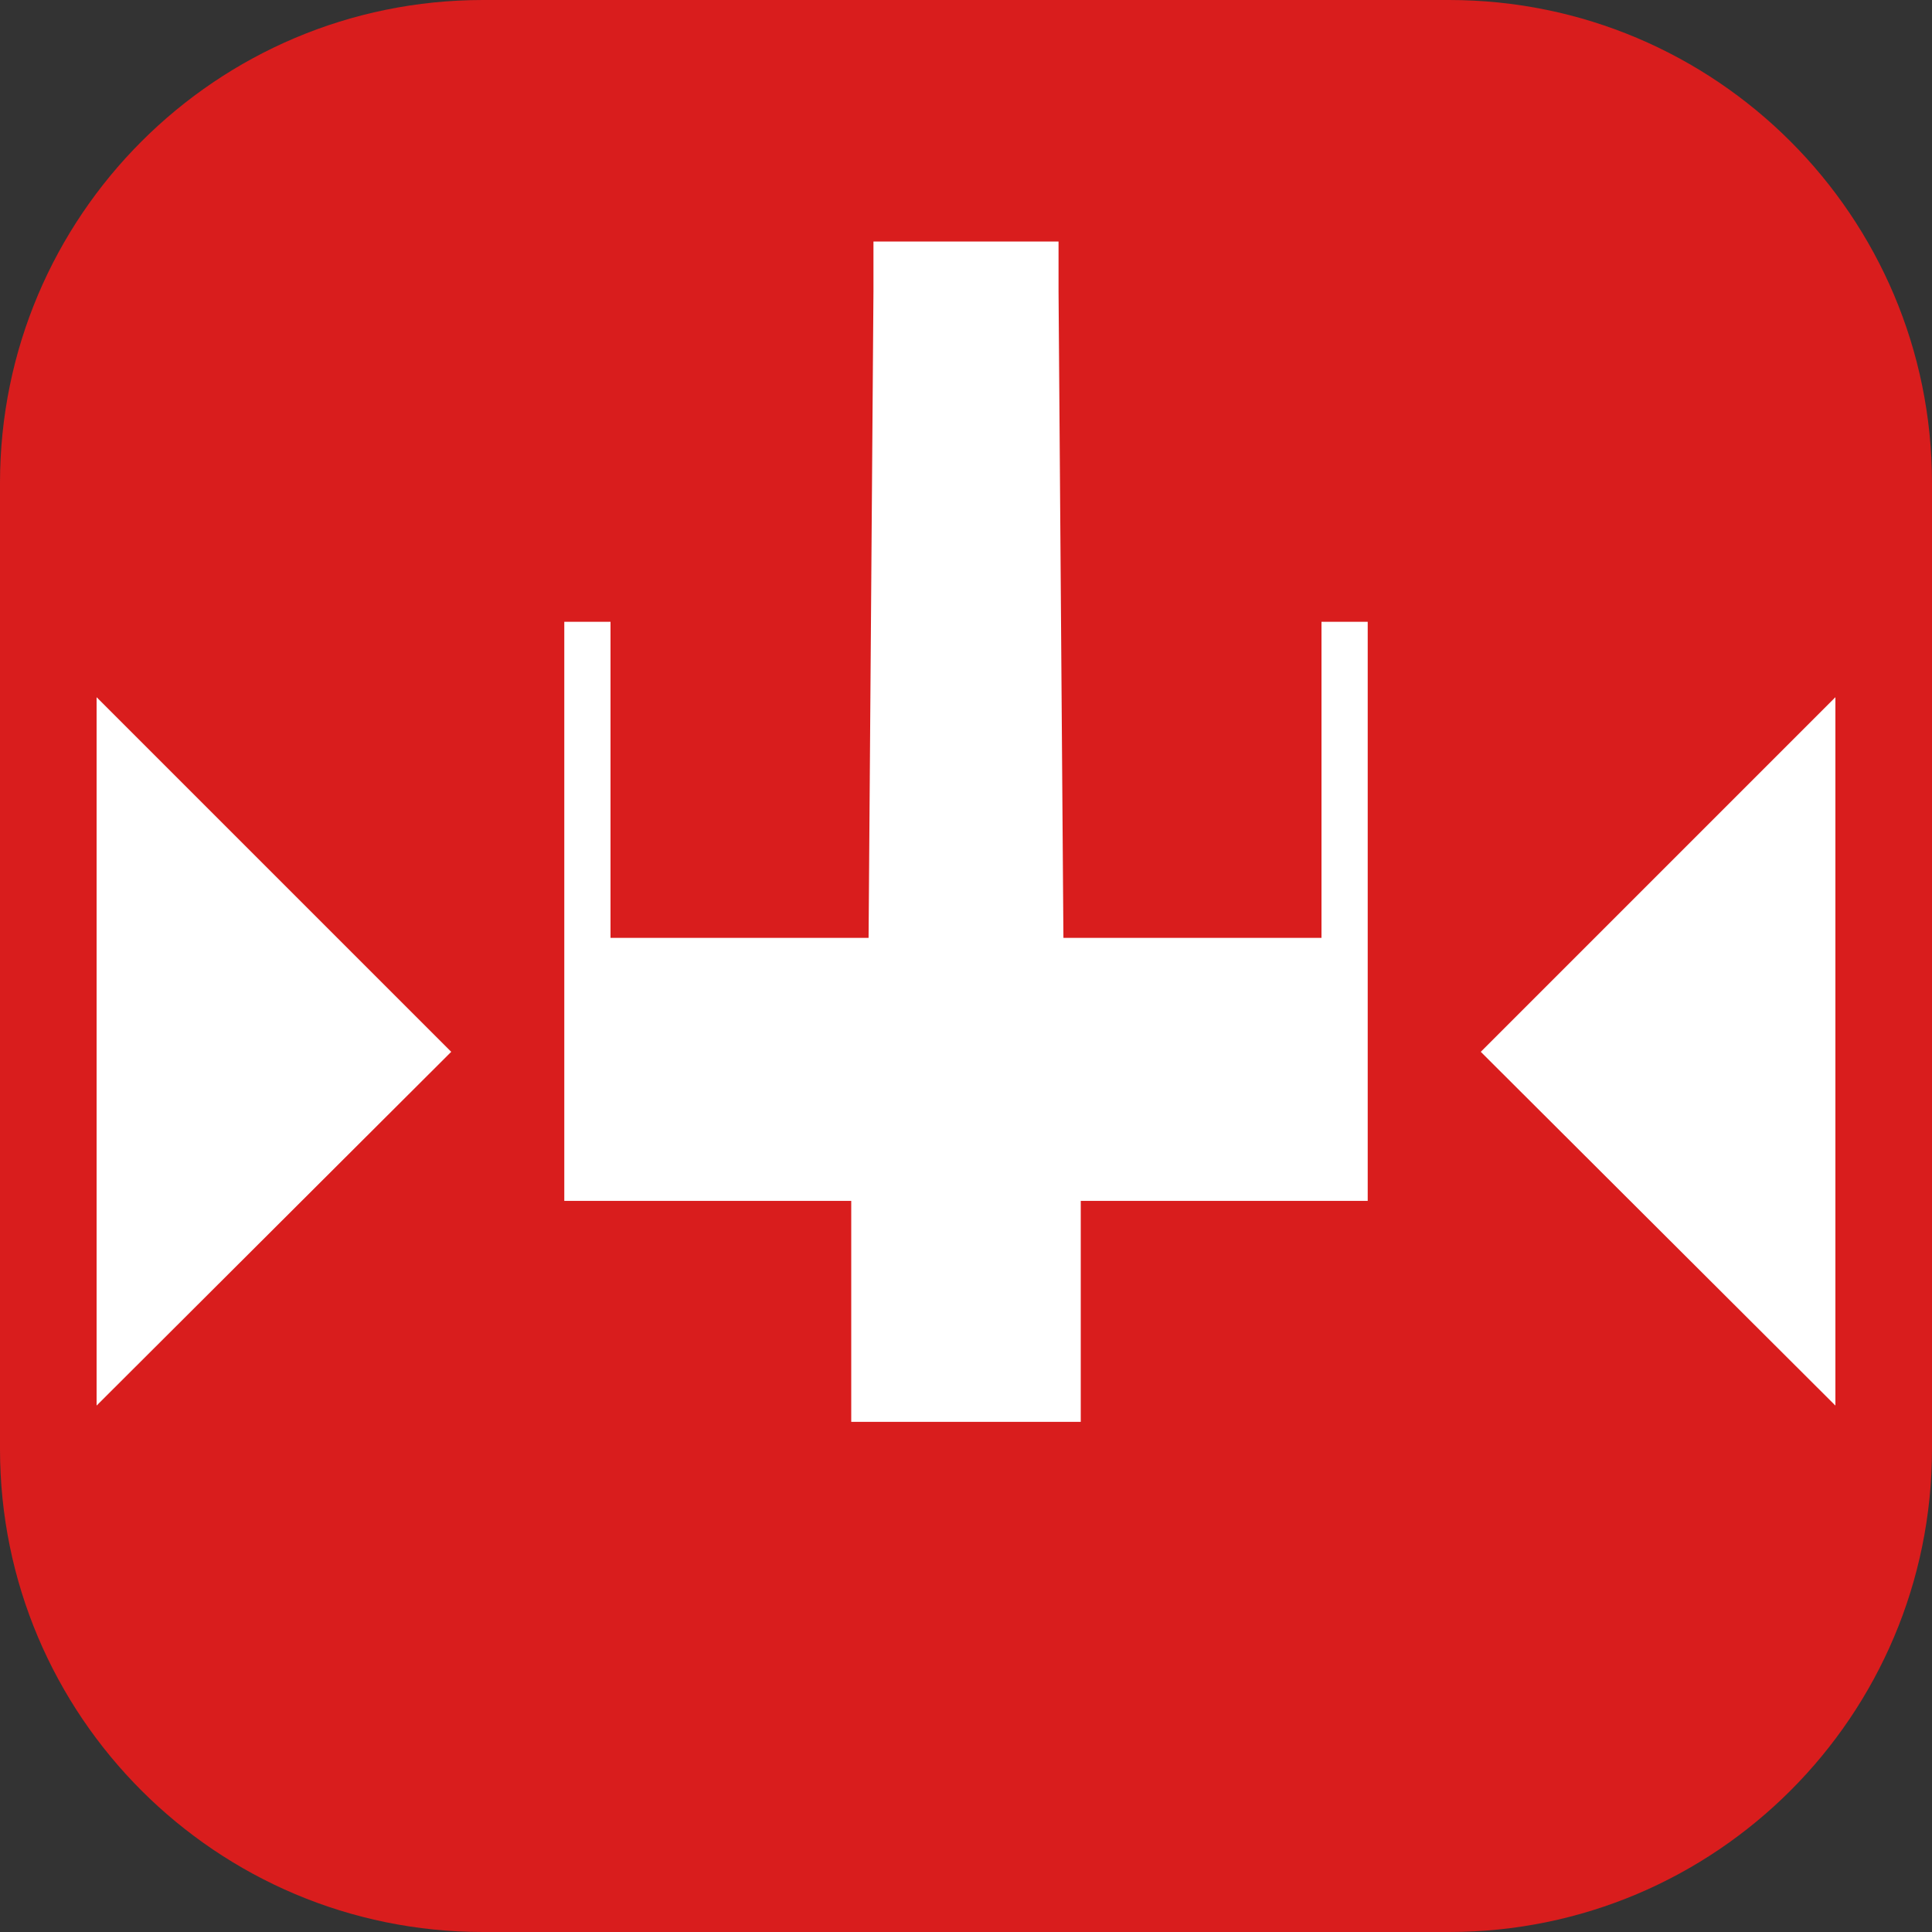
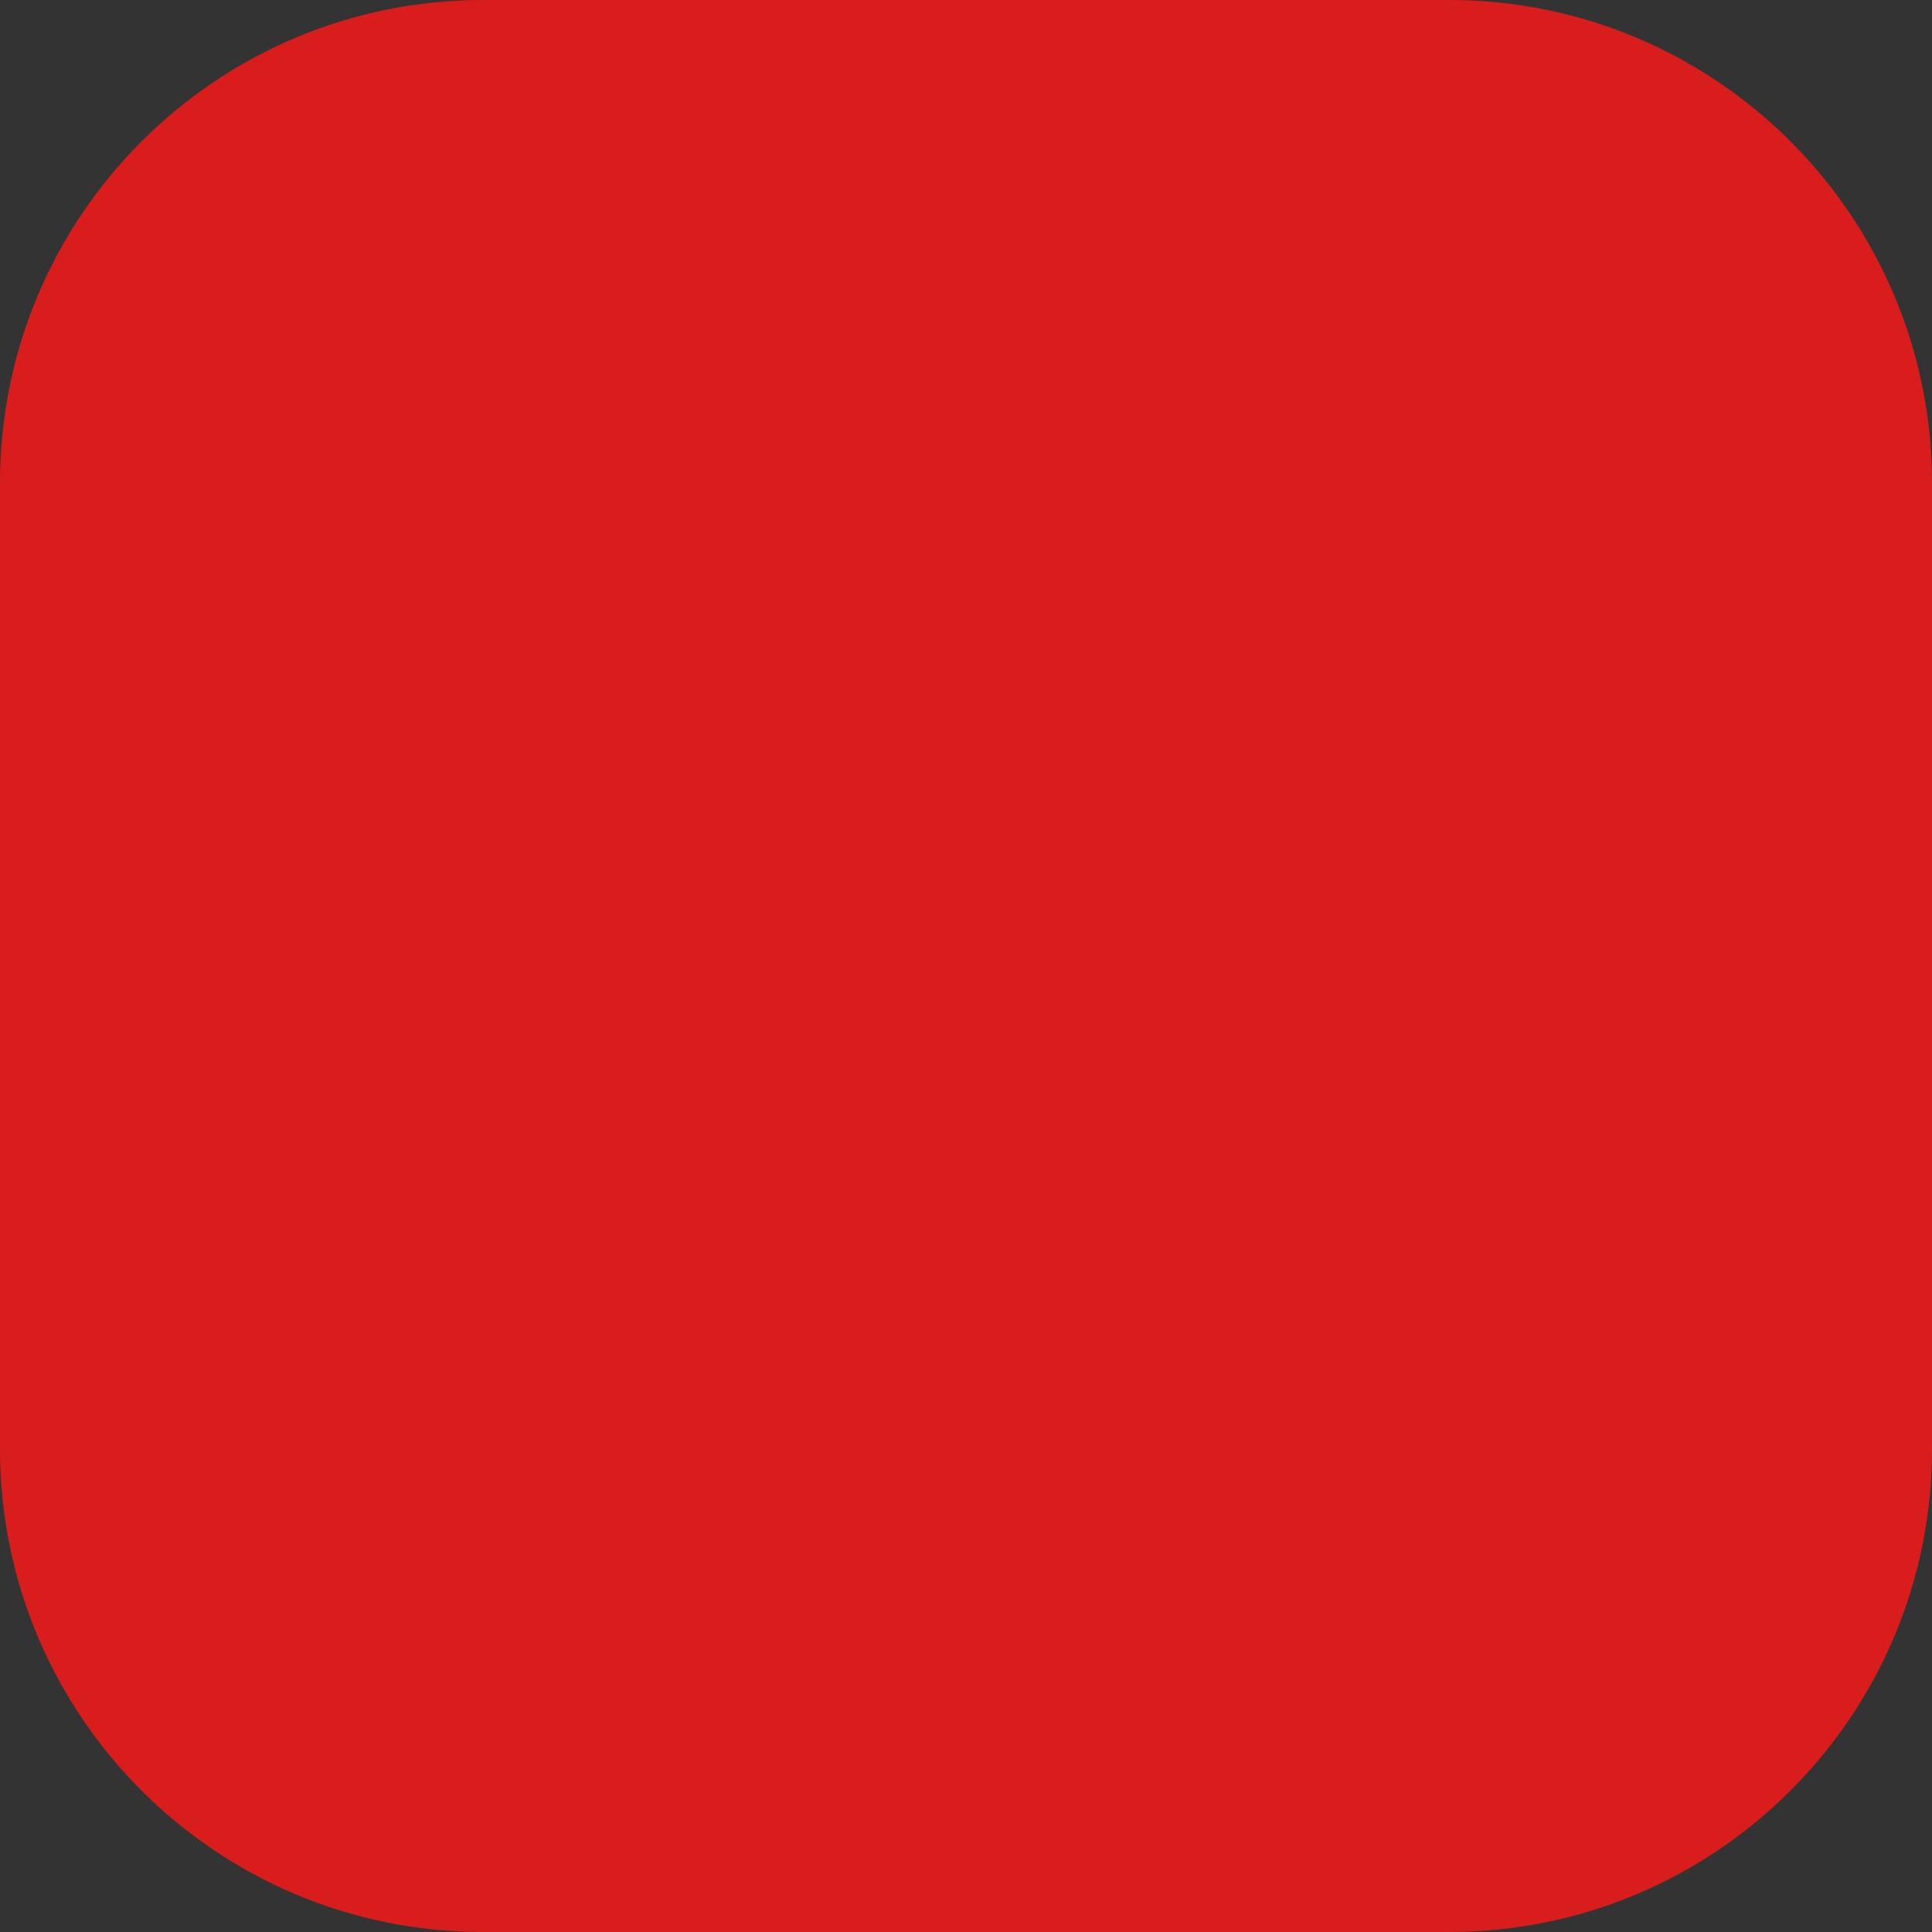
<svg xmlns="http://www.w3.org/2000/svg" width="40" height="40" viewBox="0 0 40 40" fill="none">
  <rect x="0" y="0" width="40" height="40" fill="#333333" stroke="none" />
  <path d="M30 0H10C4.477 0 0 4.477 0 10V30C0 35.523 4.477 40 10 40H30C35.523 40 40 35.523 40 30V10C40 4.477 35.523 0 30 0Z" fill="#D91D1D" />
-   <path fill-rule="evenodd" clip-rule="evenodd" d="M21.916 5V6.029L22.017 19.418H27.36V12.874H28.317V24.863H22.376V26.813V29.438H22.093H17.907H17.624V26.813V24.863H11.683V12.874H12.64V19.418H17.983L18.084 6.029V5H18.848H21.152H21.916ZM2 19.72V14.435L9.342 21.777L2 29.101V23.816V19.72ZM38 19.72V14.435L30.658 21.777L38 29.101V23.816V19.72Z" fill="white" />
</svg>